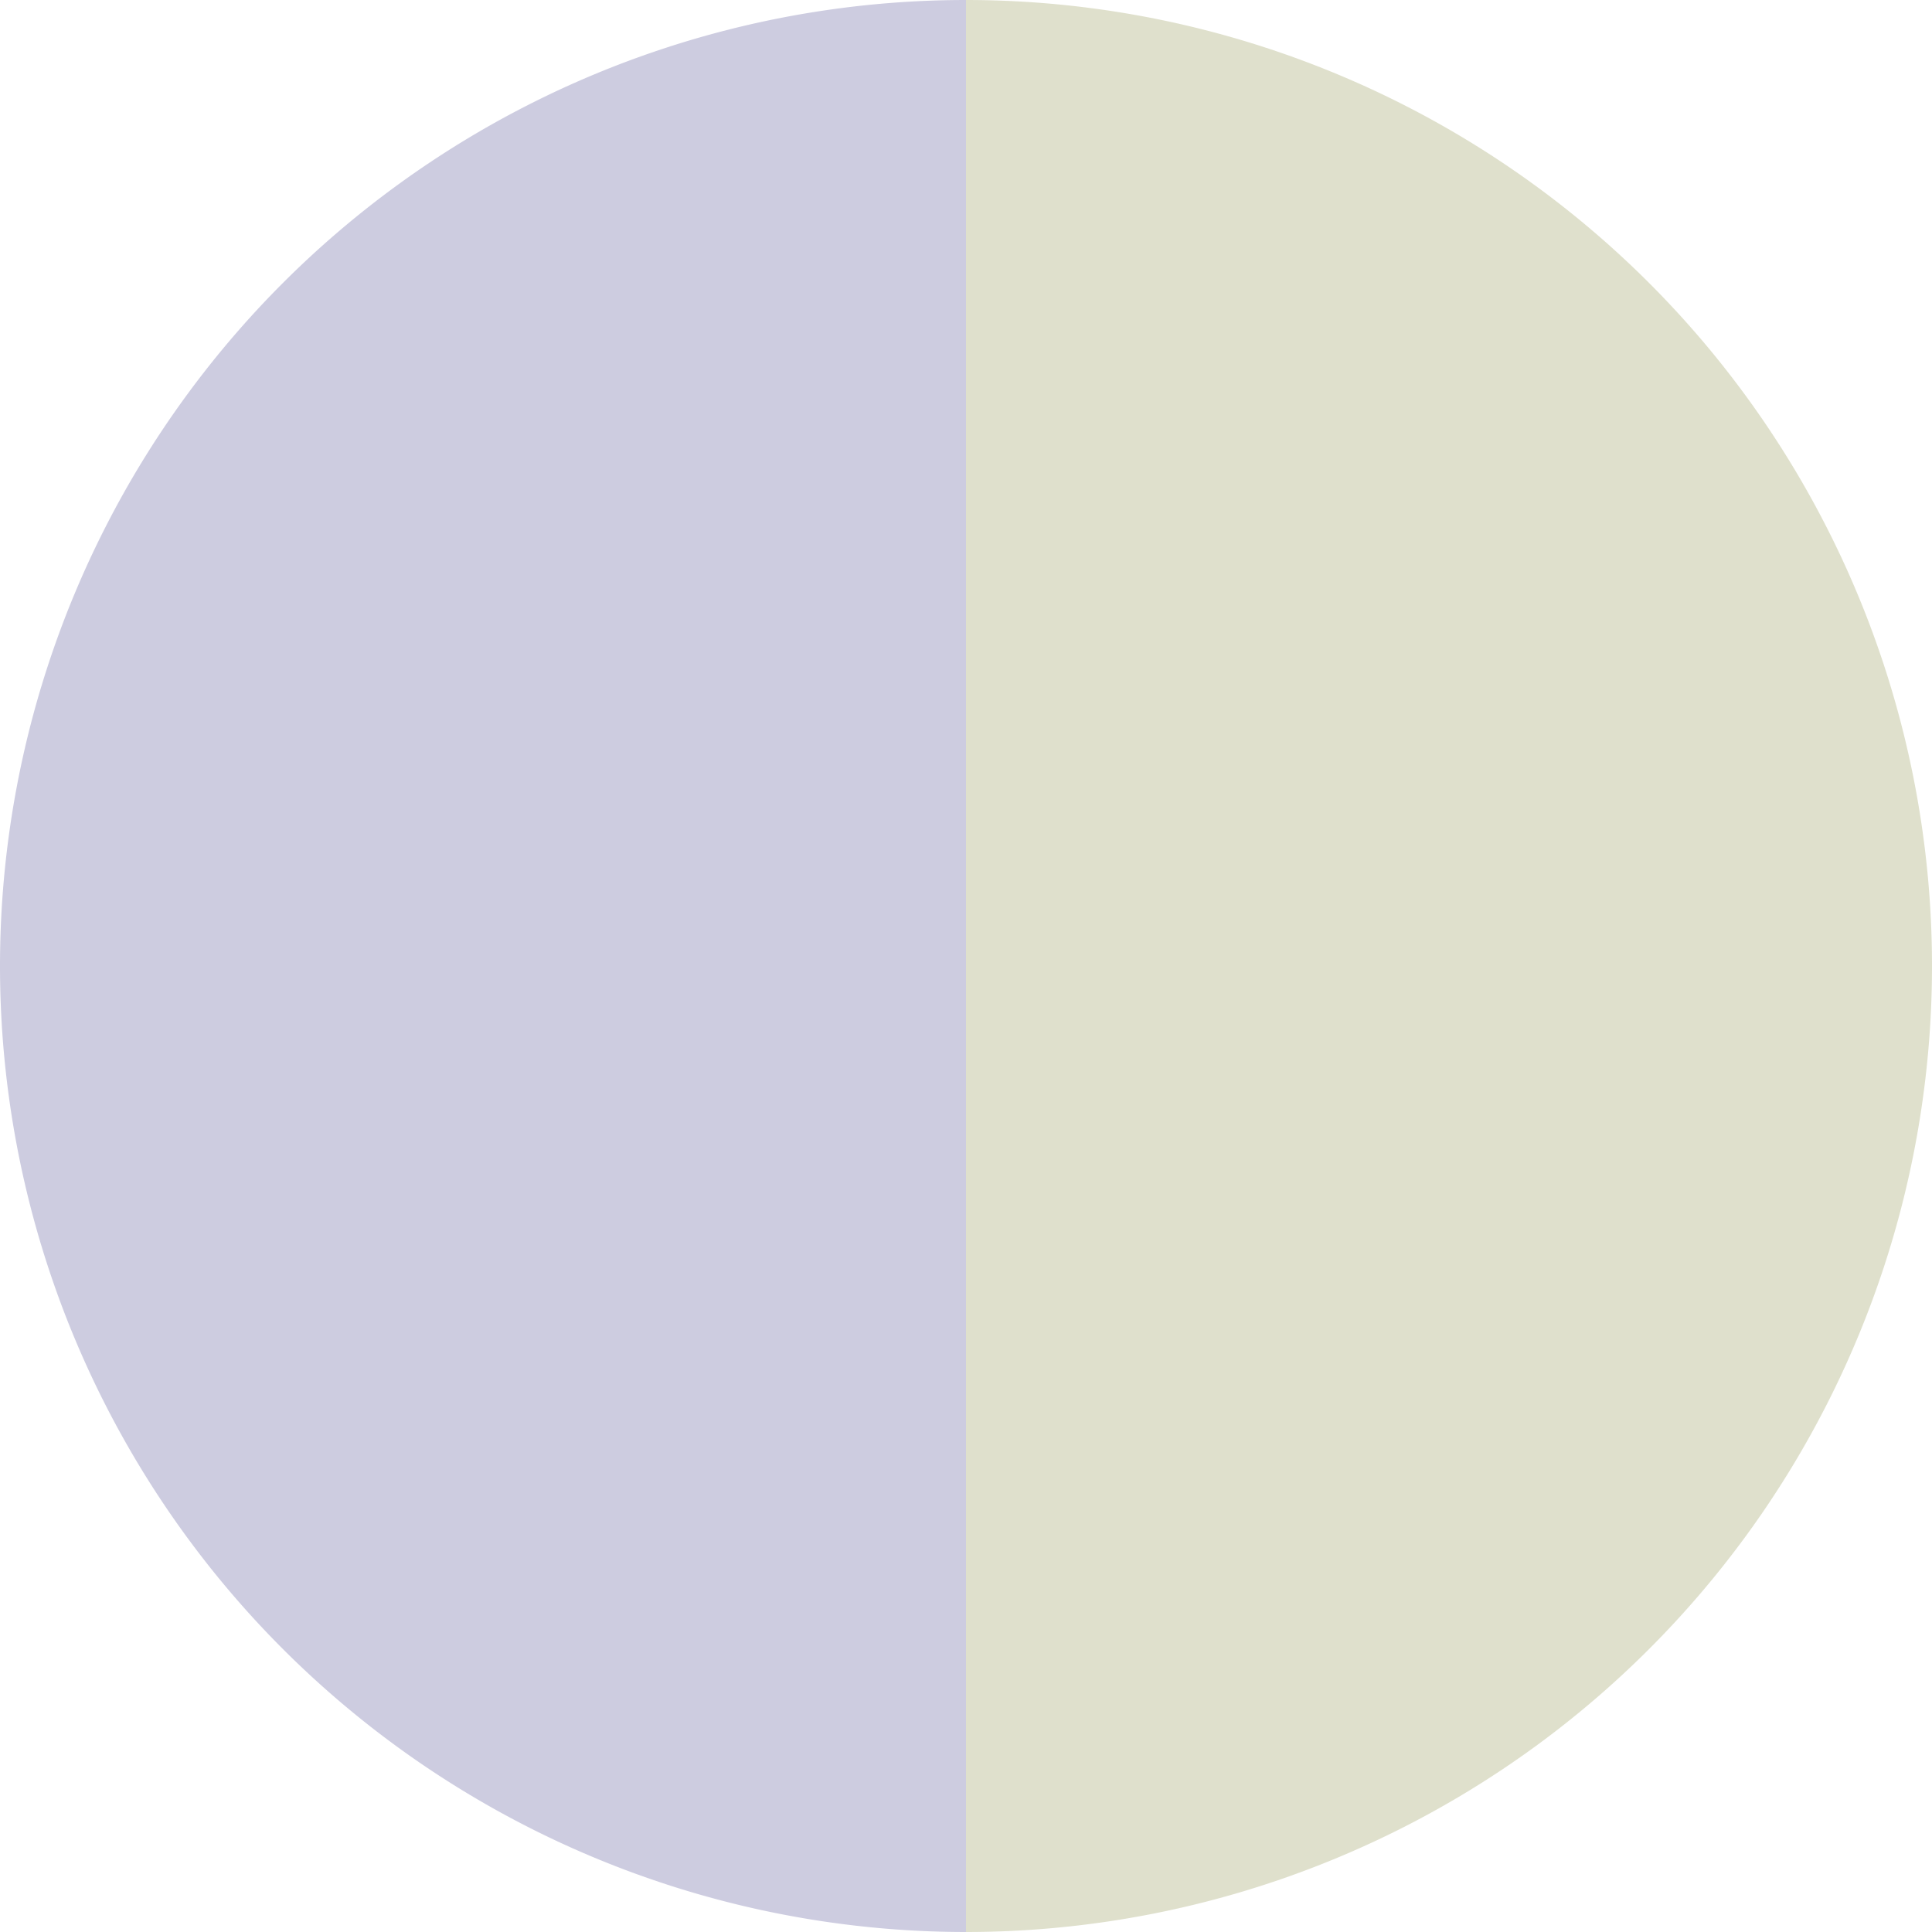
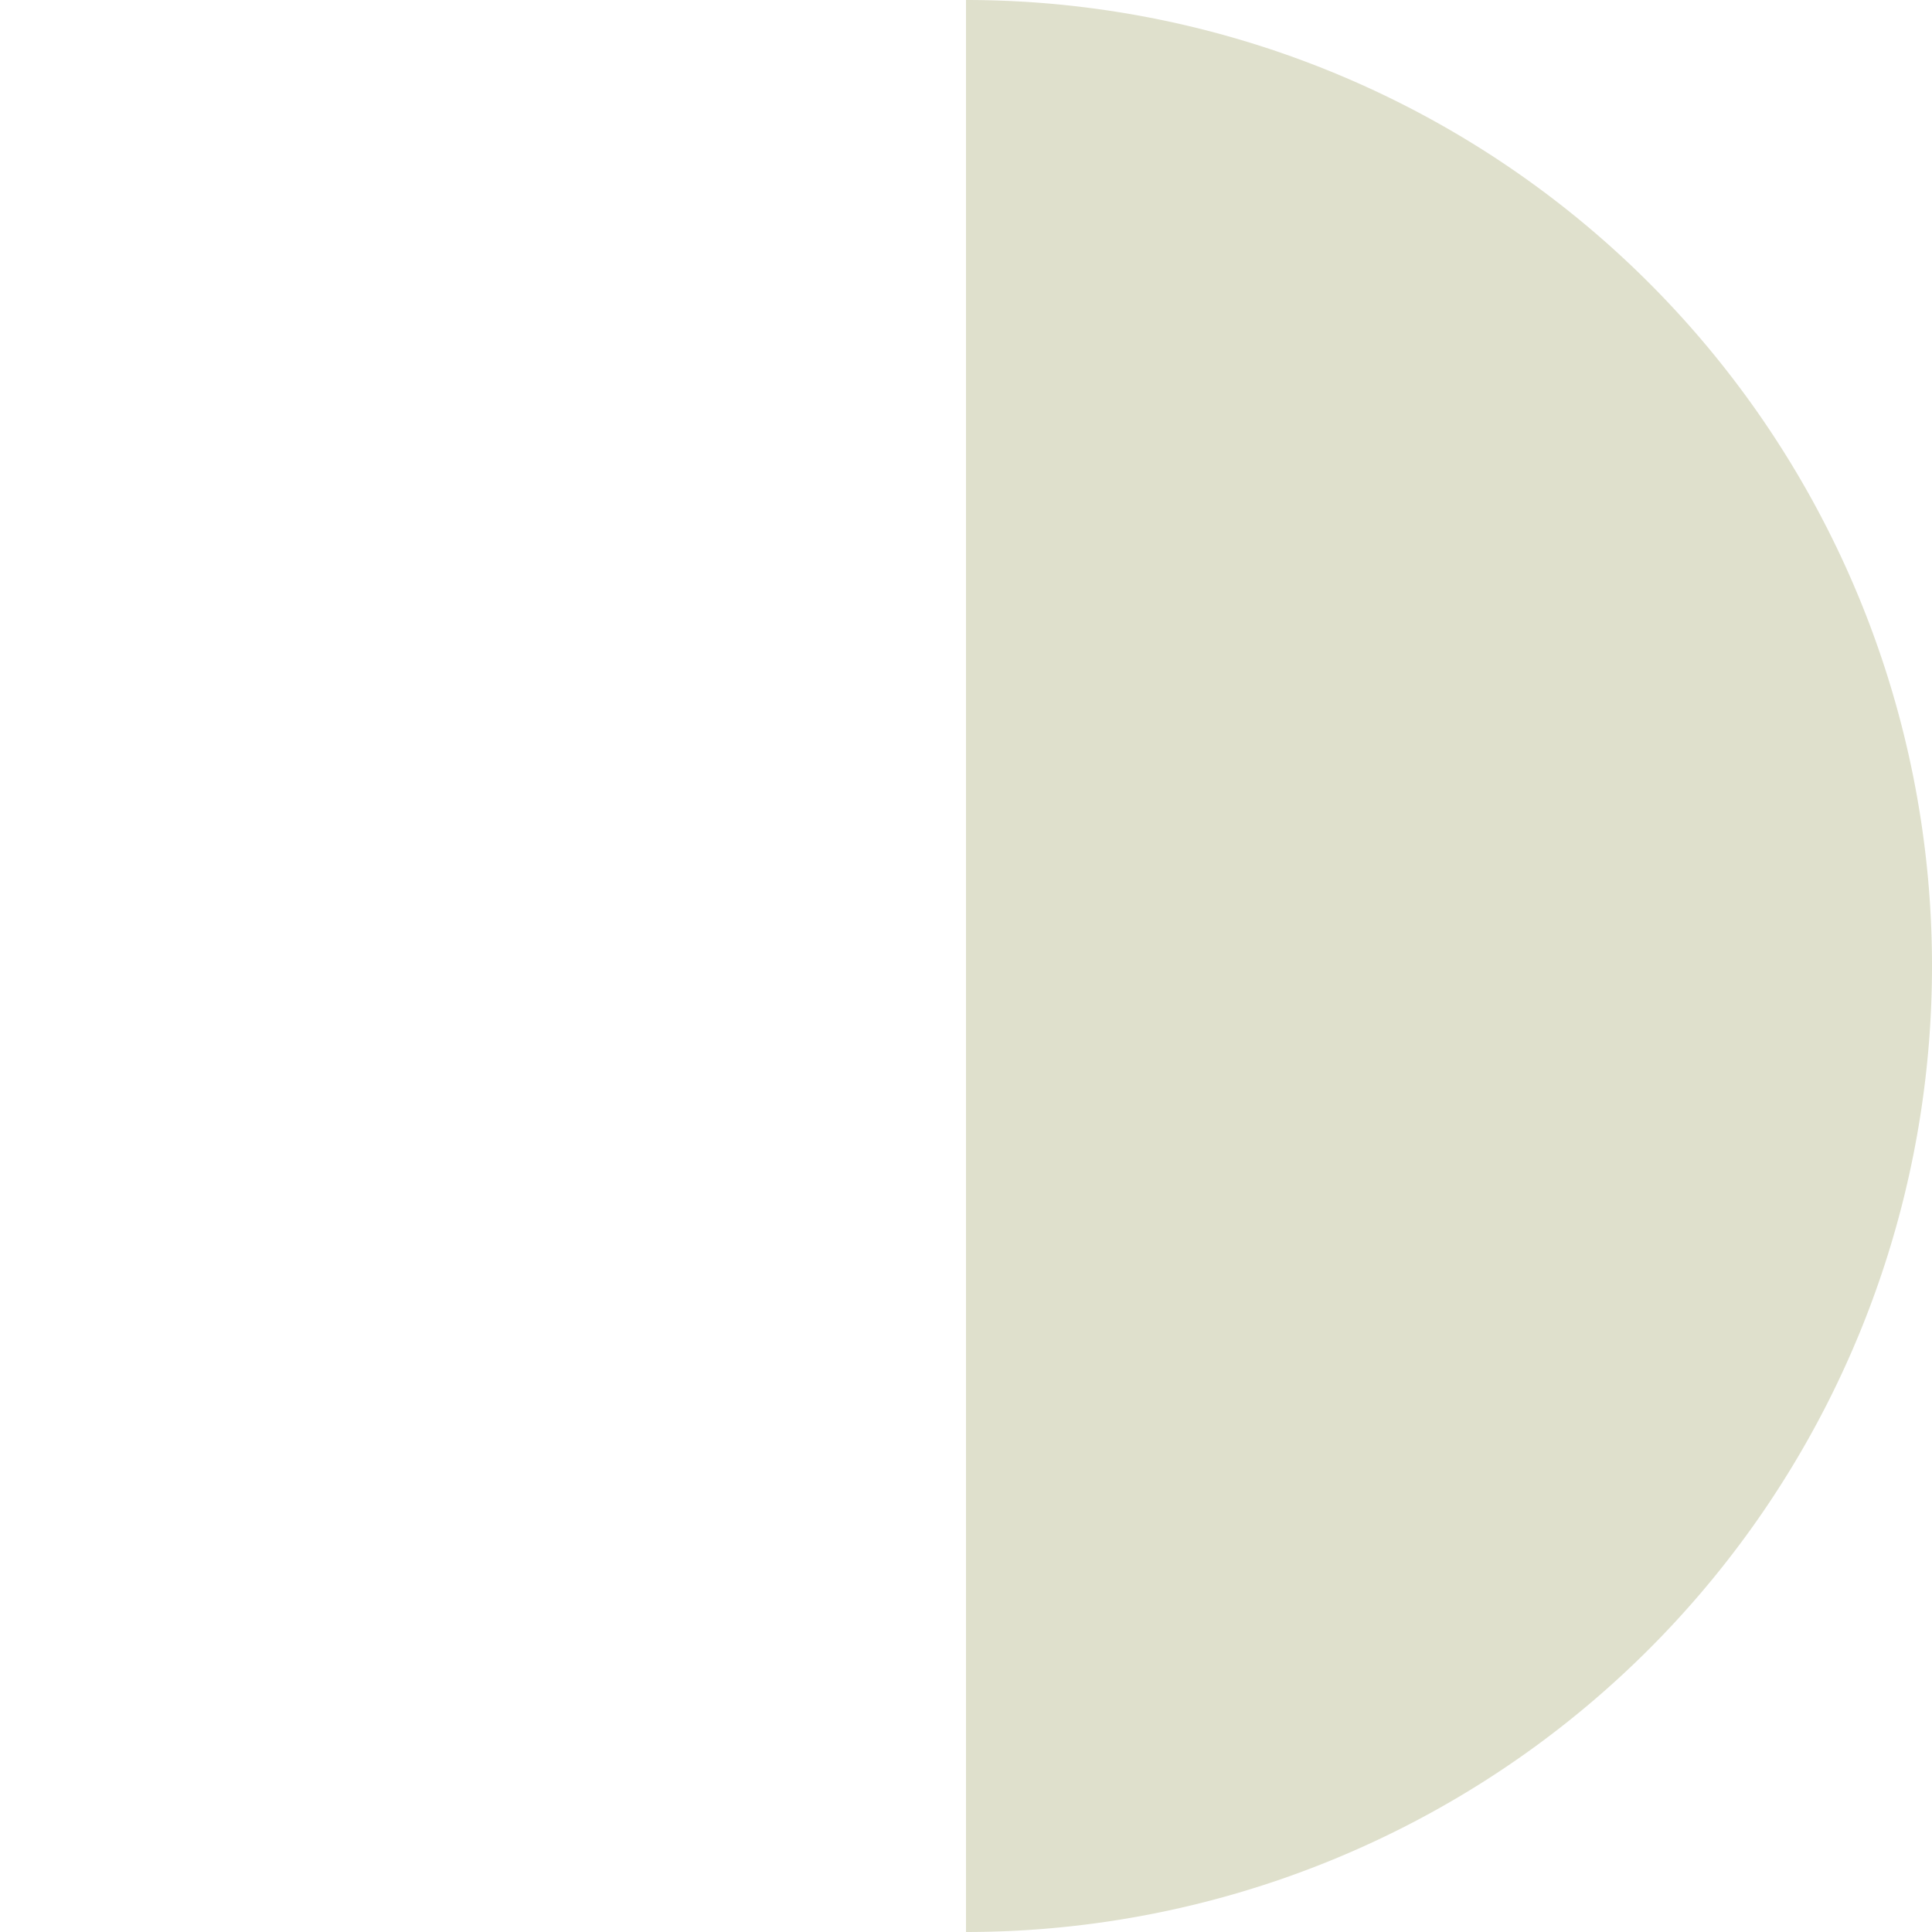
<svg xmlns="http://www.w3.org/2000/svg" width="500" height="500" viewBox="-1 -1 2 2">
  <path d="M 0 -1               A 1,1 0 0,1 0 1             L 0,0              z" fill="#dfe0cc" />
-   <path d="M 0 1               A 1,1 0 0,1 -0 -1             L 0,0              z" fill="#cdcce0" />
</svg>